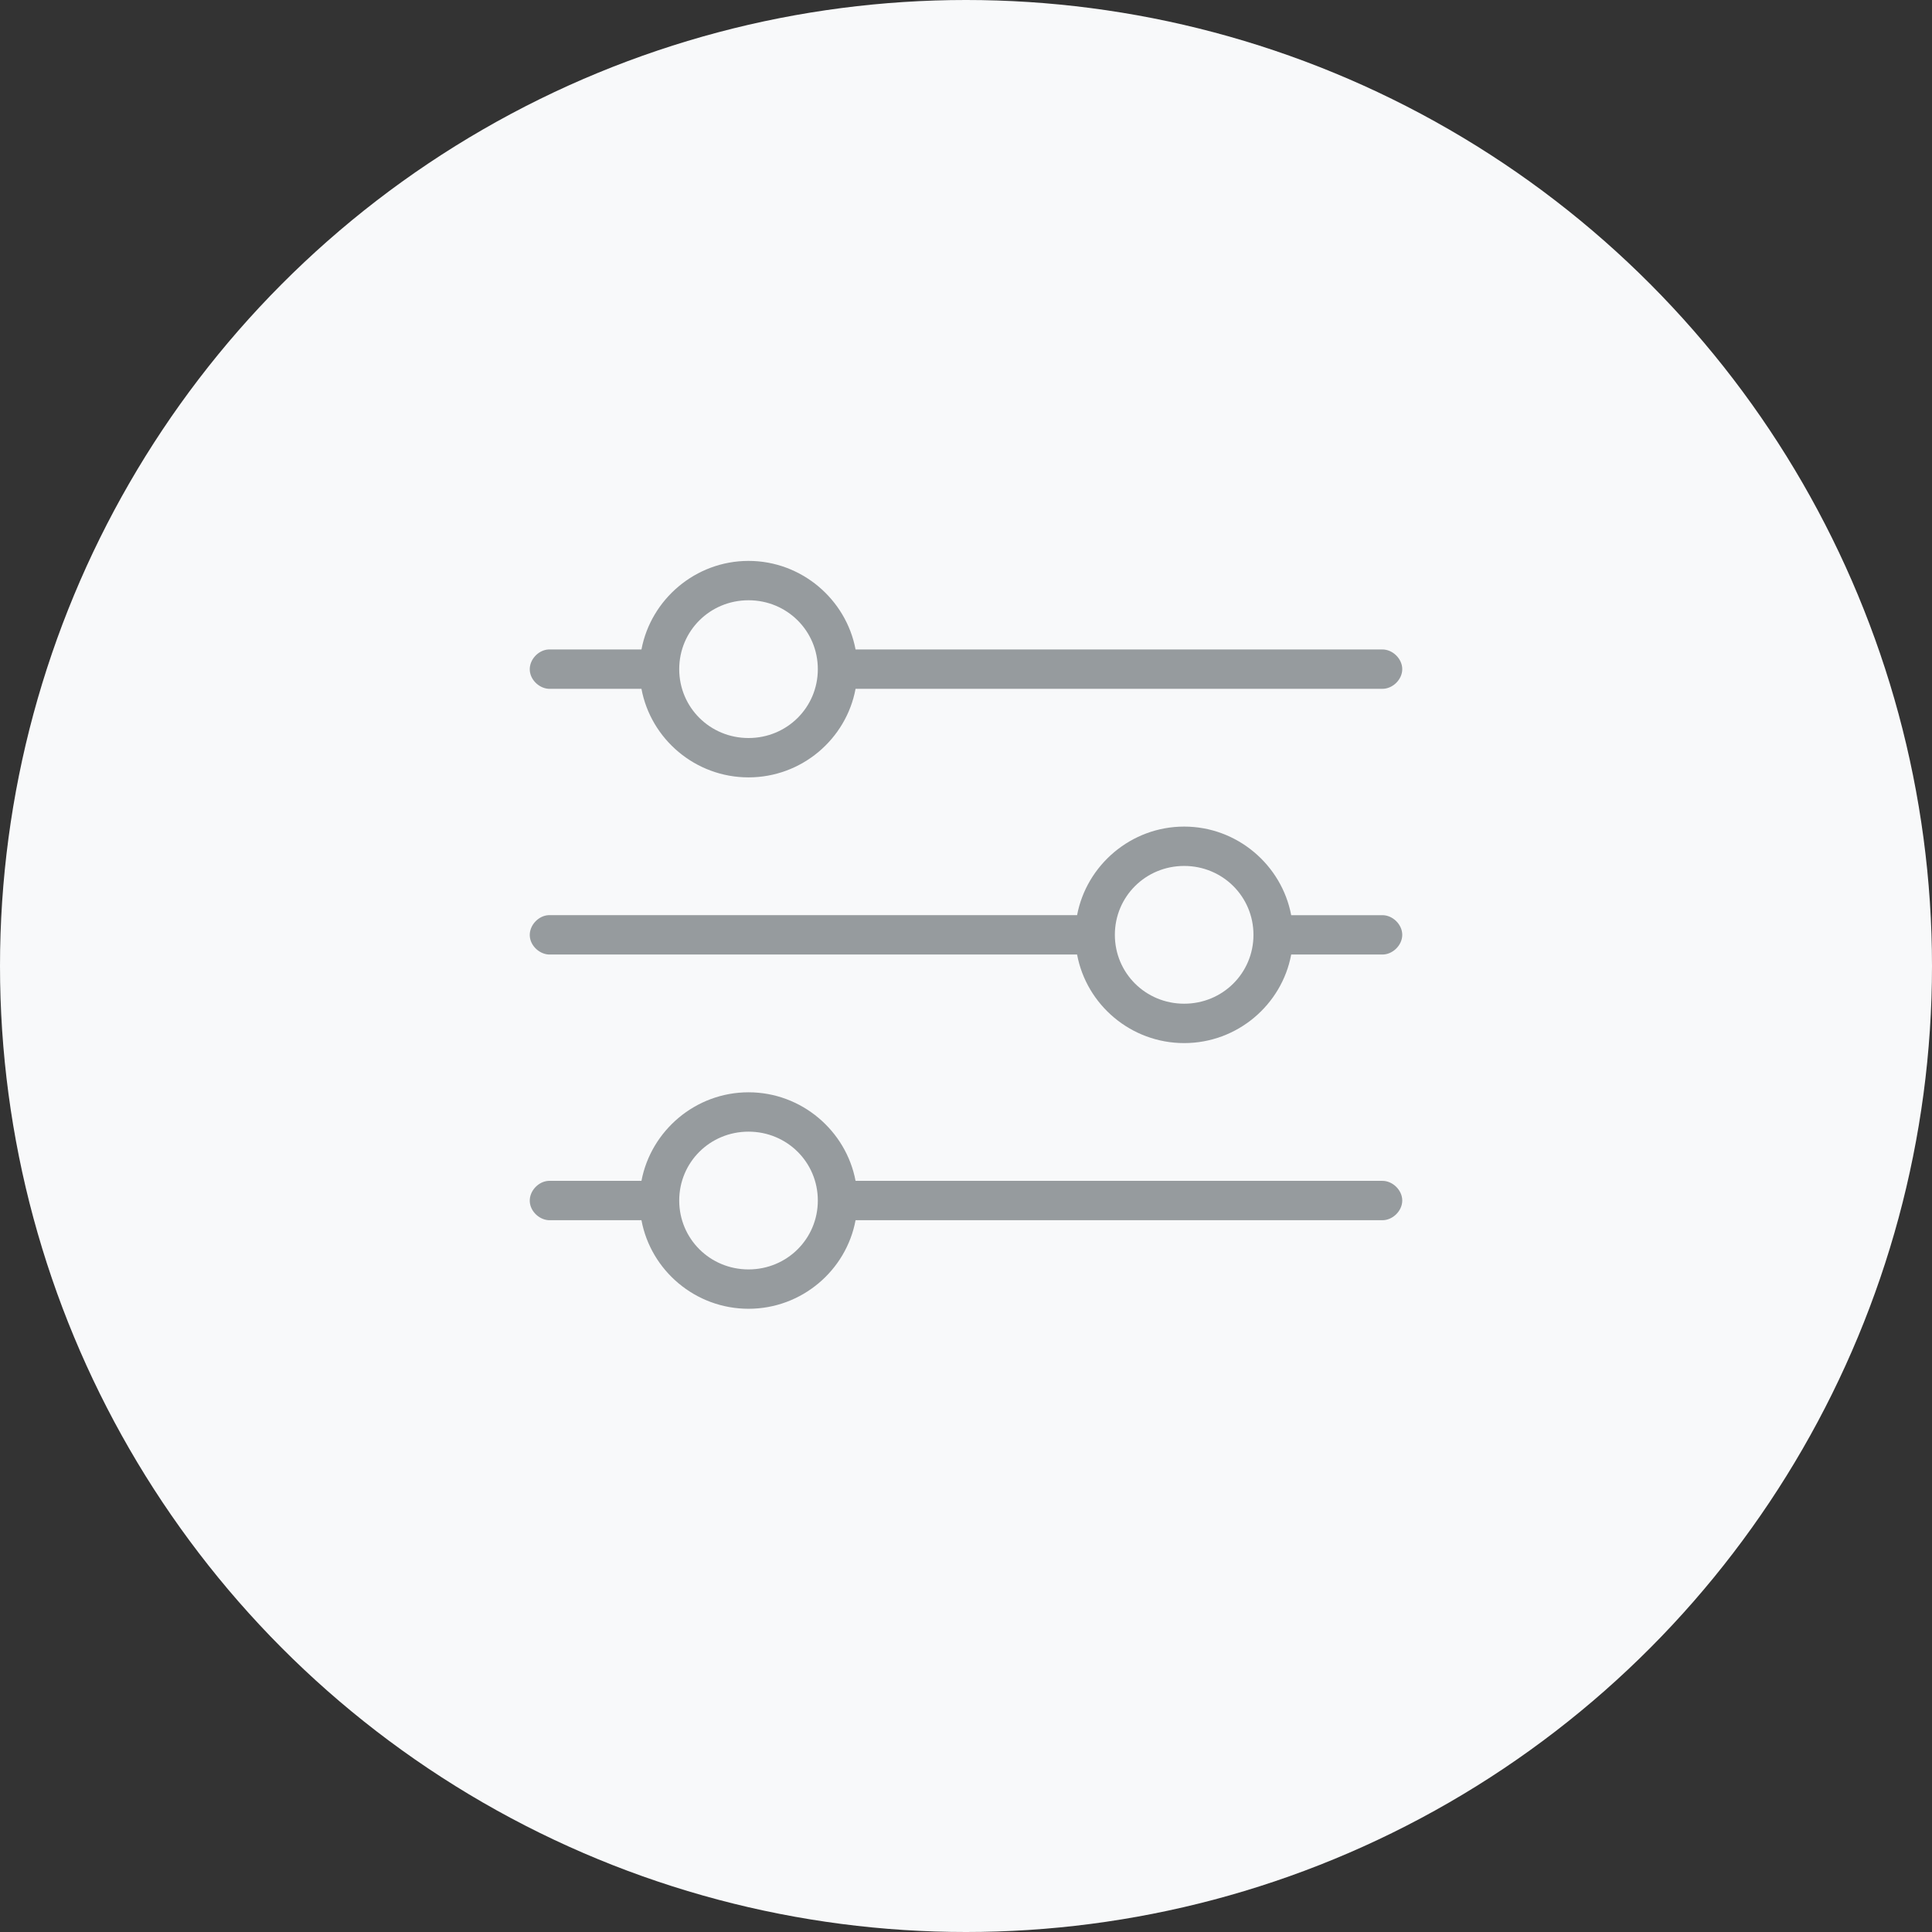
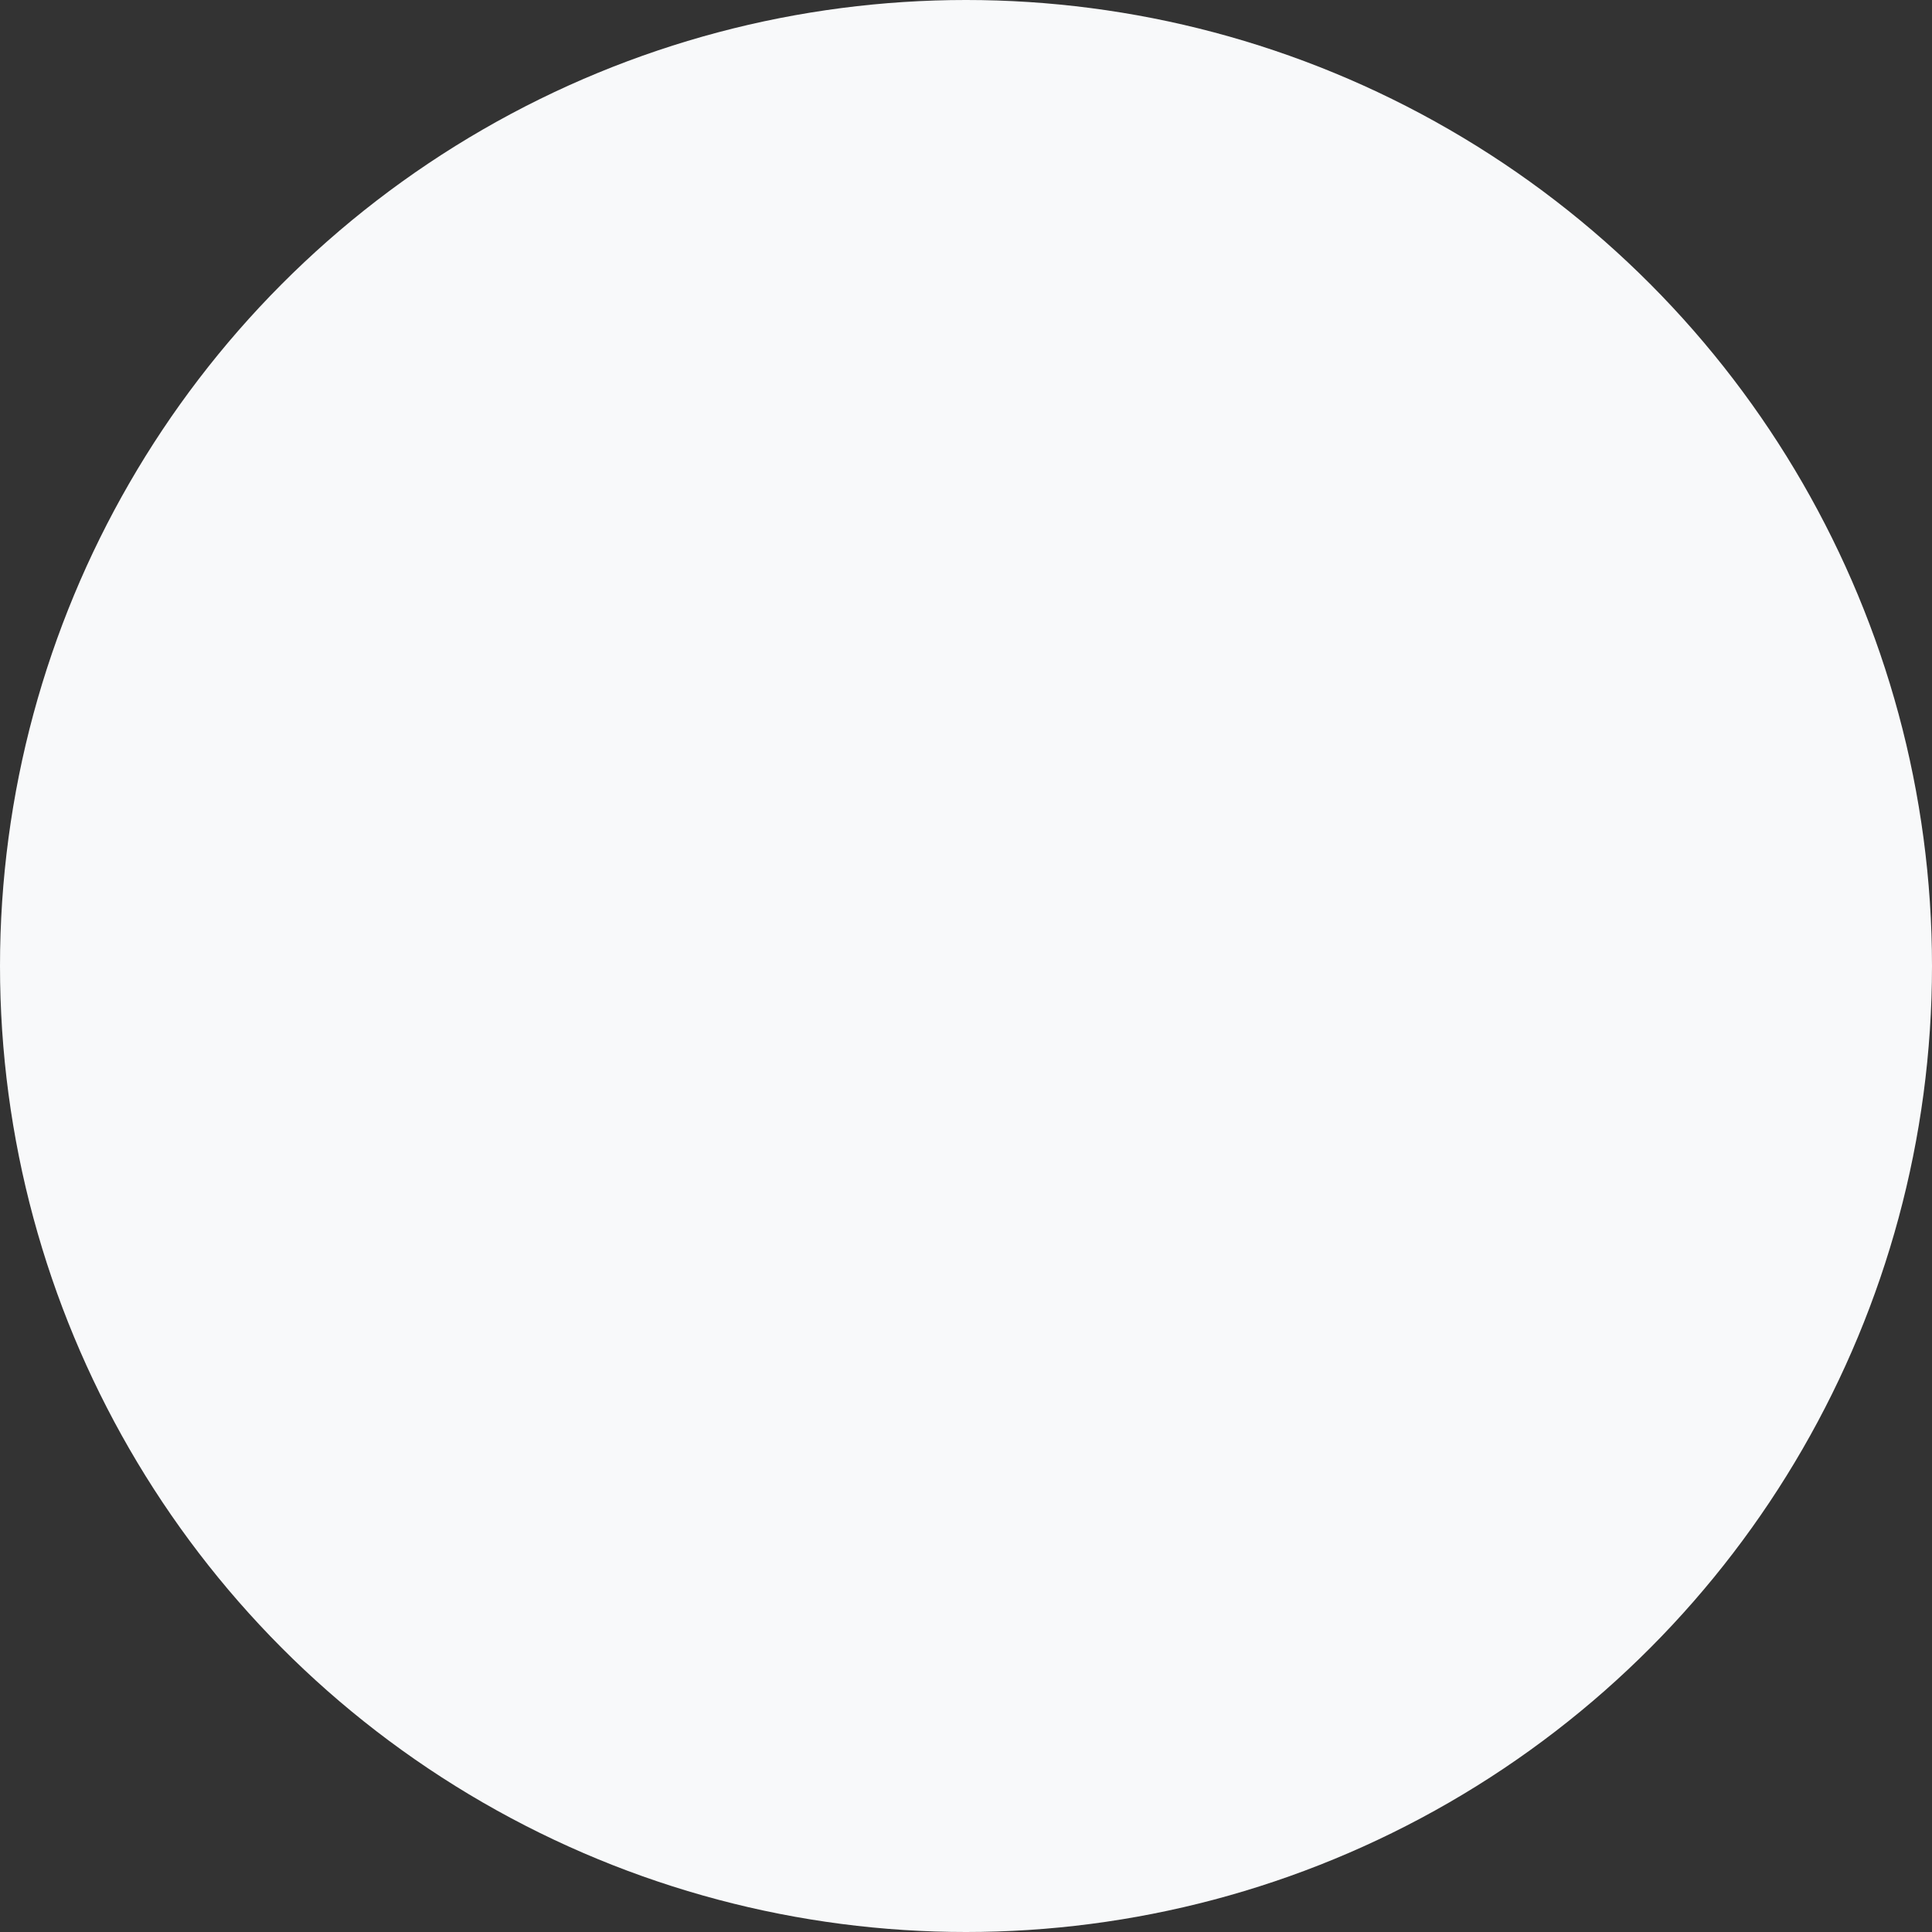
<svg xmlns="http://www.w3.org/2000/svg" width="62px" height="62px" viewBox="0 0 62 62" version="1.1">
  <rect x="0" y="0" width="62" height="62" fill="#333333" stroke="none" />
  <title>25FE5497-474E-4778-8C03-C4C567866C26</title>
  <g id="Maquettes" stroke="none" stroke-width="1" fill="none" fill-rule="evenodd">
    <g id="06_Page-CM" transform="translate(-280, -3443)">
      <g id="Services-adaptés" transform="translate(250, 3215)">
        <g id="02" transform="translate(0, 198)">
          <g id="Picto" transform="translate(30, 30)">
            <circle id="Oval" fill="#F8F9FA" cx="31" cy="31" r="31" />
-             <path d="M24.021,18 C22.318,18 20.89,19.234 20.585,20.842 C20.585,20.842 17.626,20.841 17.607,20.842 C17.274,20.857 16.985,21.172 17.001,21.503 C17.016,21.834 17.334,22.121 17.666,22.105 L20.585,22.105 C20.886,23.718 22.314,24.947 24.021,24.947 C25.727,24.947 27.156,23.718 27.456,22.105 L44.355,22.105 C44.691,22.11 45,21.808 45,21.474 C45,21.14 44.691,20.837 44.355,20.842 L27.456,20.842 C27.152,19.234 25.724,18 24.021,18 L24.021,18 Z M24.021,19.263 C25.257,19.263 26.245,20.245 26.245,21.474 C26.245,22.702 25.257,23.684 24.021,23.684 C22.785,23.684 21.797,22.702 21.797,21.474 C21.797,20.245 22.785,19.263 24.021,19.263 L24.021,19.263 Z M38.001,26.526 C36.298,26.526 34.869,27.76 34.565,29.368 L17.607,29.368 C17.274,29.384 16.985,29.699 17.001,30.03 C17.016,30.36 17.333,30.647 17.666,30.632 L34.565,30.632 C34.865,32.245 36.294,33.474 38.001,33.474 C39.707,33.474 41.136,32.244 41.436,30.632 L44.355,30.632 C44.691,30.637 45,30.334 45,30 C45,29.666 44.691,29.364 44.355,29.369 L41.436,29.369 C41.132,27.76 39.704,26.526 38.001,26.526 L38.001,26.526 Z M38.001,27.789 C39.237,27.789 40.225,28.772 40.225,30 C40.225,31.228 39.237,32.21 38.001,32.21 C36.765,32.21 35.777,31.228 35.777,30 C35.777,28.772 36.765,27.789 38.001,27.789 L38.001,27.789 Z M24.021,35.053 C22.318,35.053 20.89,36.287 20.585,37.895 L17.607,37.895 C17.274,37.91 16.985,38.225 17.001,38.556 C17.016,38.887 17.334,39.174 17.666,39.158 L20.585,39.158 C20.886,40.771 22.314,42 24.021,42 C25.727,42 27.156,40.771 27.456,39.158 L44.355,39.158 C44.691,39.163 45,38.86 45,38.526 C45,38.193 44.691,37.89 44.355,37.895 L27.456,37.895 C27.152,36.287 25.724,35.053 24.021,35.053 L24.021,35.053 Z M24.021,36.316 C25.257,36.316 26.245,37.298 26.245,38.526 C26.245,39.754 25.257,40.737 24.021,40.737 C22.785,40.737 21.797,39.754 21.797,38.526 C21.797,37.298 22.785,36.316 24.021,36.316 L24.021,36.316 Z" id="Shape" fill="#969B9E" />
          </g>
        </g>
      </g>
    </g>
  </g>
</svg>